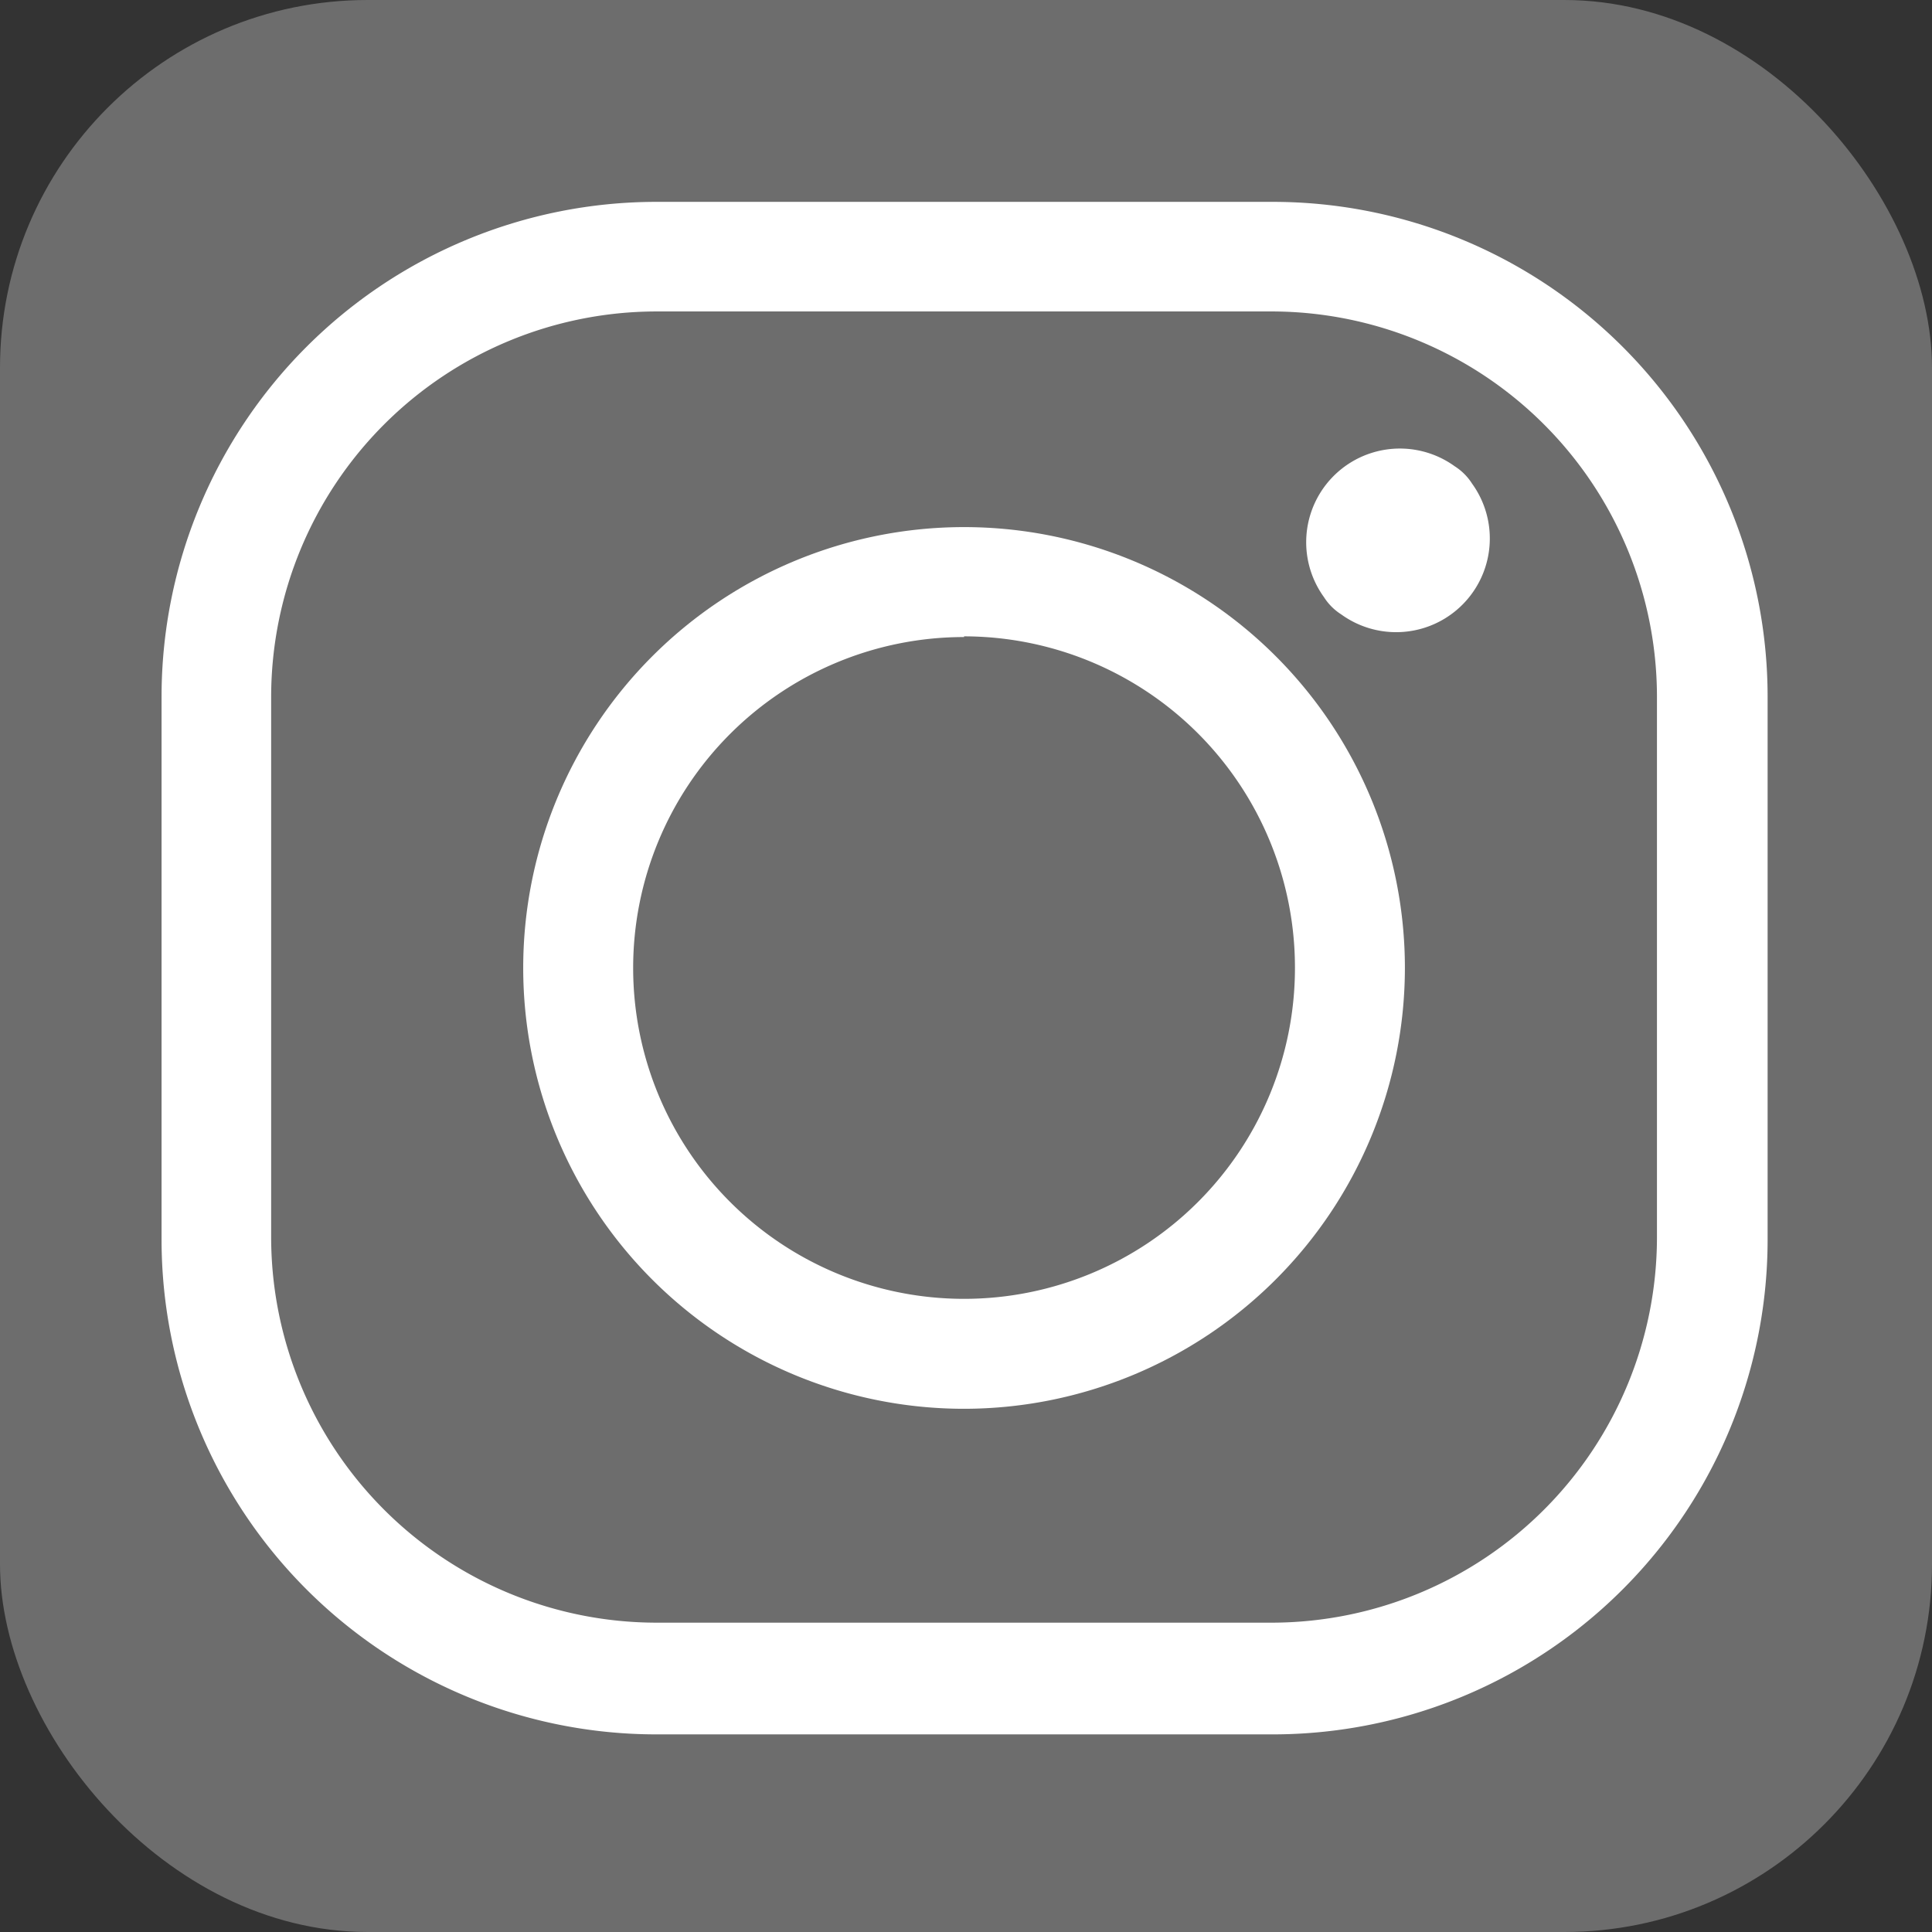
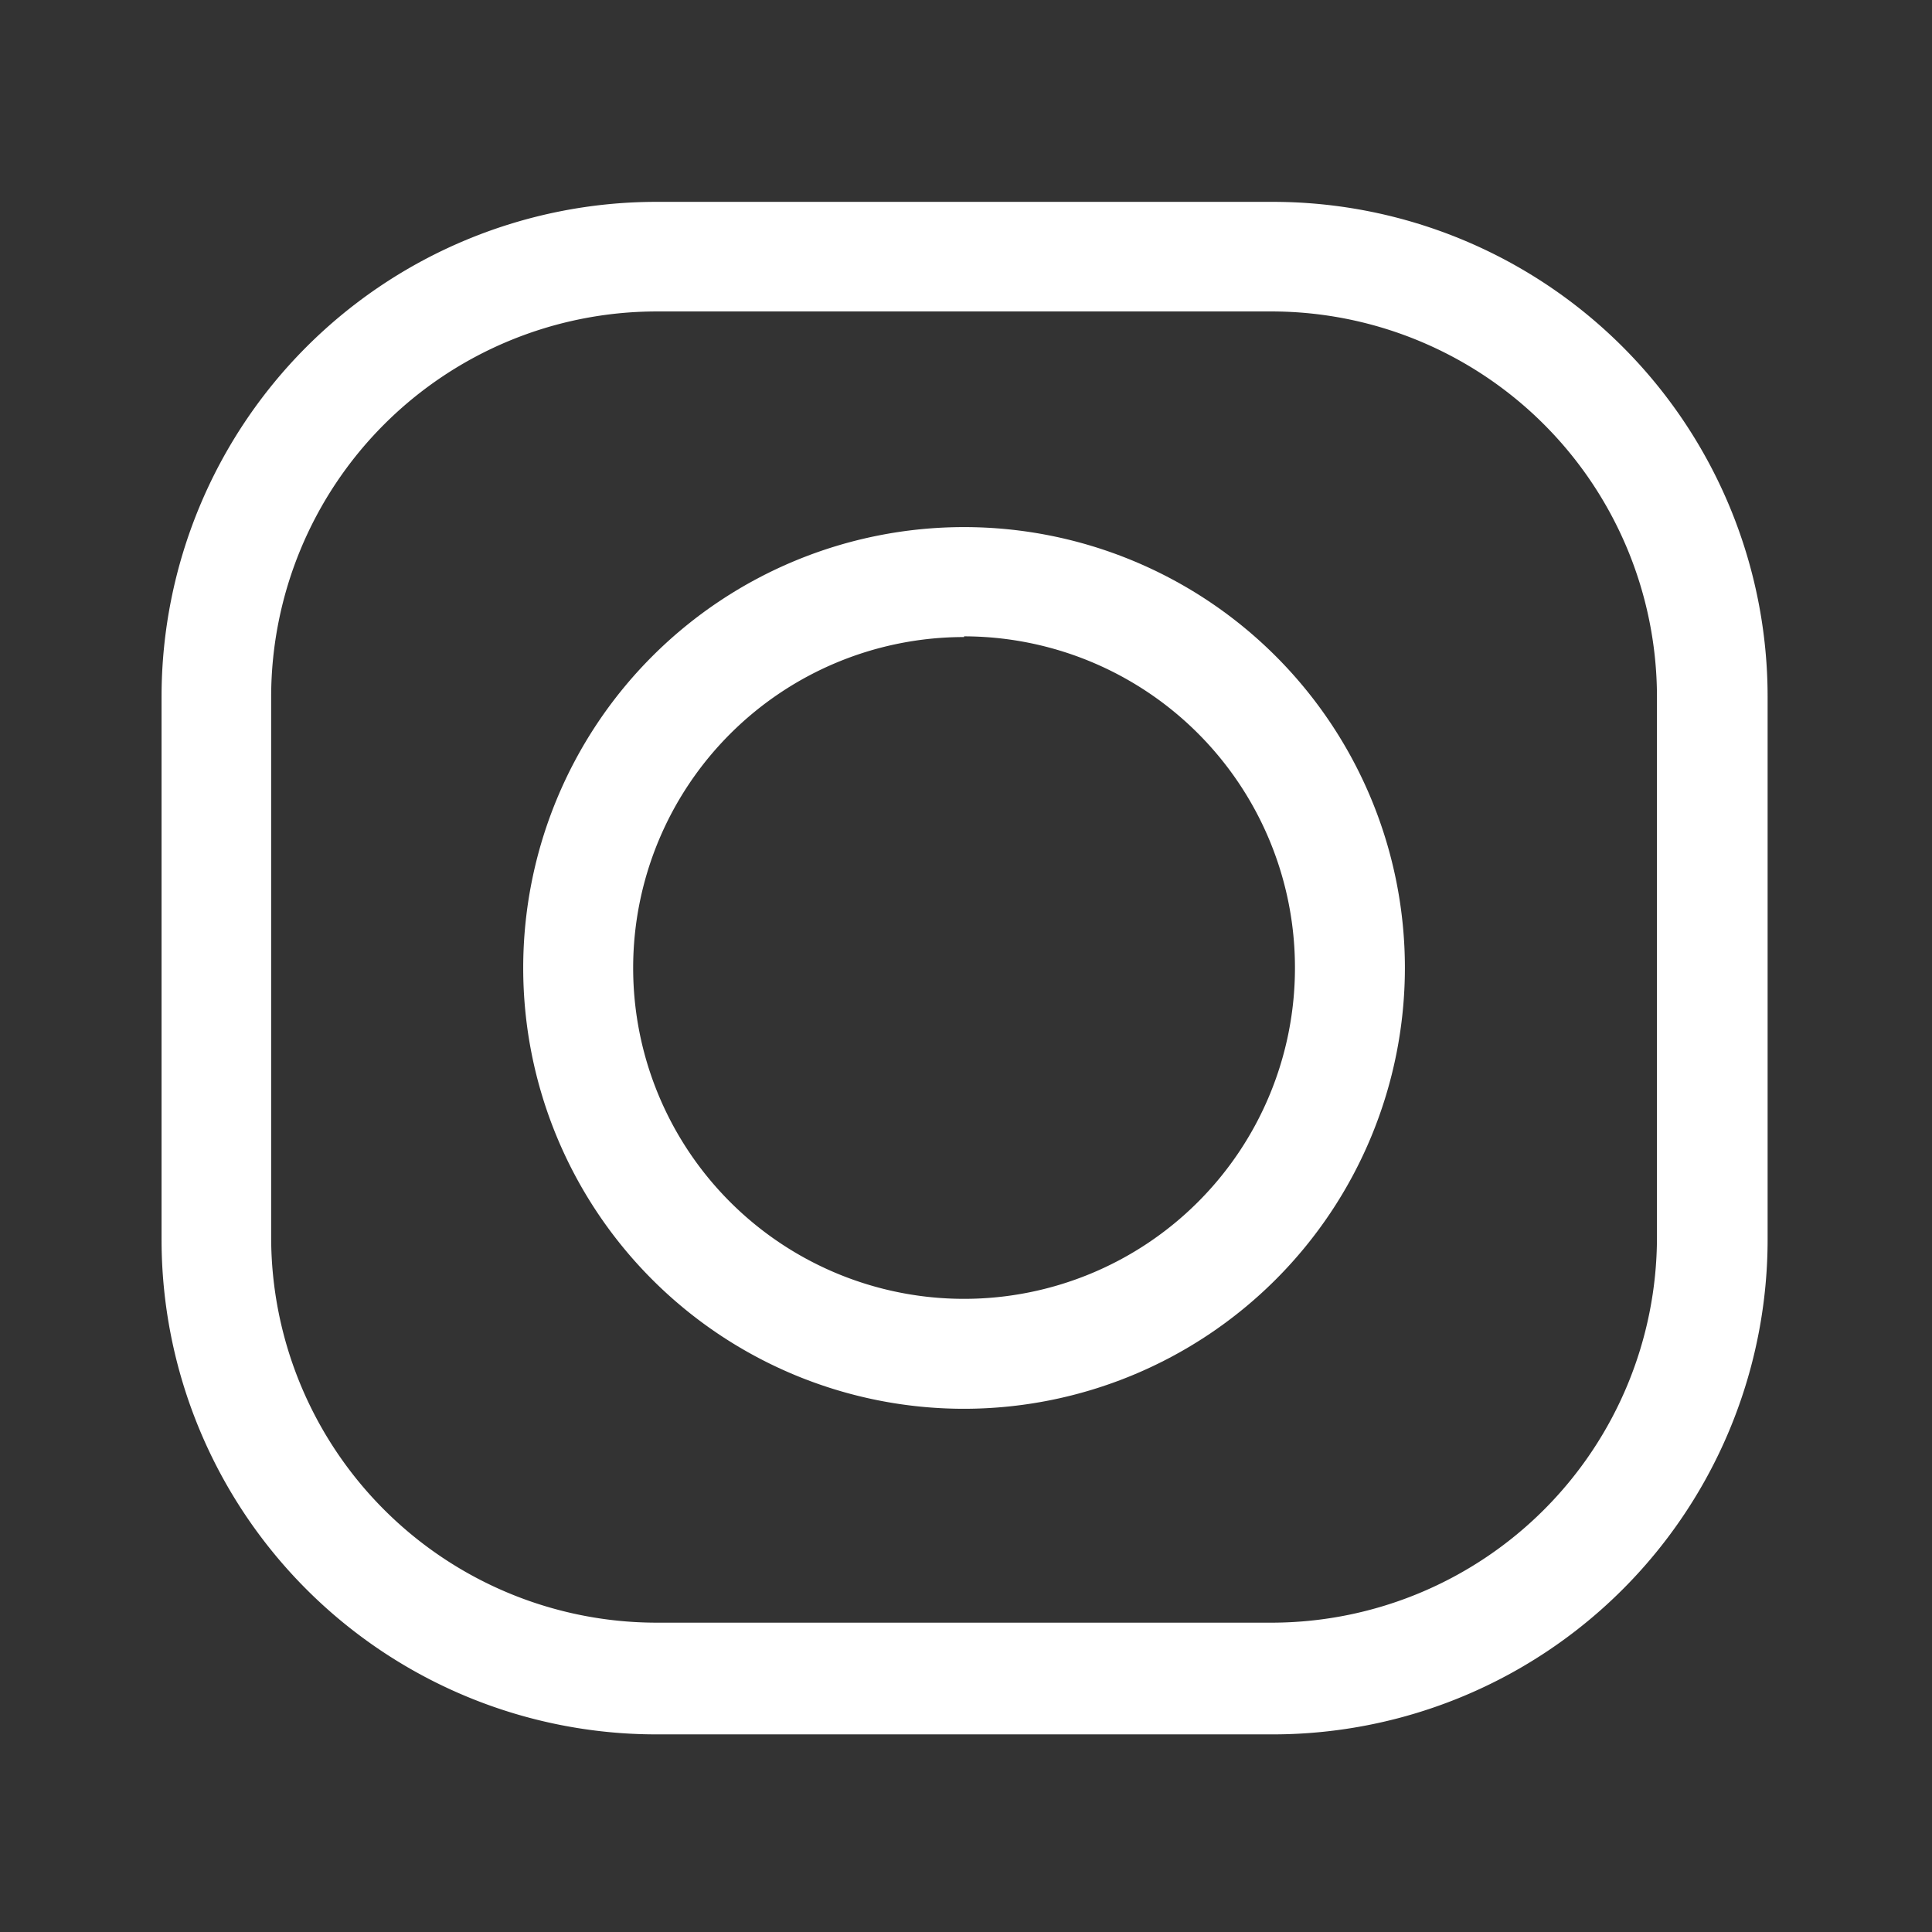
<svg xmlns="http://www.w3.org/2000/svg" viewBox="0 0 54.65 54.65">
  <rect x="0" y="0" width="54.65" height="54.65" fill="#333333" stroke="none" />
  <defs>
    <style>.cls-1{fill:#6d6d6d;}.cls-2{fill:#fff;}</style>
  </defs>
  <title>icon-insta</title>
  <g id="Layer_2" data-name="Layer 2">
    <g id="Layer_1-2" data-name="Layer 1">
-       <rect class="cls-1" width="54.65" height="54.65" rx="10.4" ry="10.4" />
      <path class="cls-2" d="M36,49.06H18.57a14,14,0,0,1-14-14V19.71a14,14,0,0,1,14-14H36a14,14,0,0,1,14,14V35A14,14,0,0,1,36,49.06ZM18.57,8.81a10.91,10.91,0,0,0-10.9,10.9V35a10.91,10.91,0,0,0,10.9,10.9H36A10.91,10.91,0,0,0,46.87,35V19.71A10.91,10.91,0,0,0,36,8.81Z" />
      <path class="cls-2" d="M27.27,39.85A12.47,12.47,0,1,1,39.74,27.38,12.48,12.48,0,0,1,27.27,39.85Zm0-21.83a9.36,9.36,0,1,0,9.36,9.36A9.37,9.37,0,0,0,27.27,18Z" />
-       <path class="cls-2" d="M41.64,13.68a2.65,2.65,0,0,1-3.7,3.7,1.59,1.59,0,0,1-.49-.49,2.65,2.65,0,0,1,3.7-3.7A1.59,1.59,0,0,1,41.64,13.68Z" />
    </g>
  </g>
</svg>